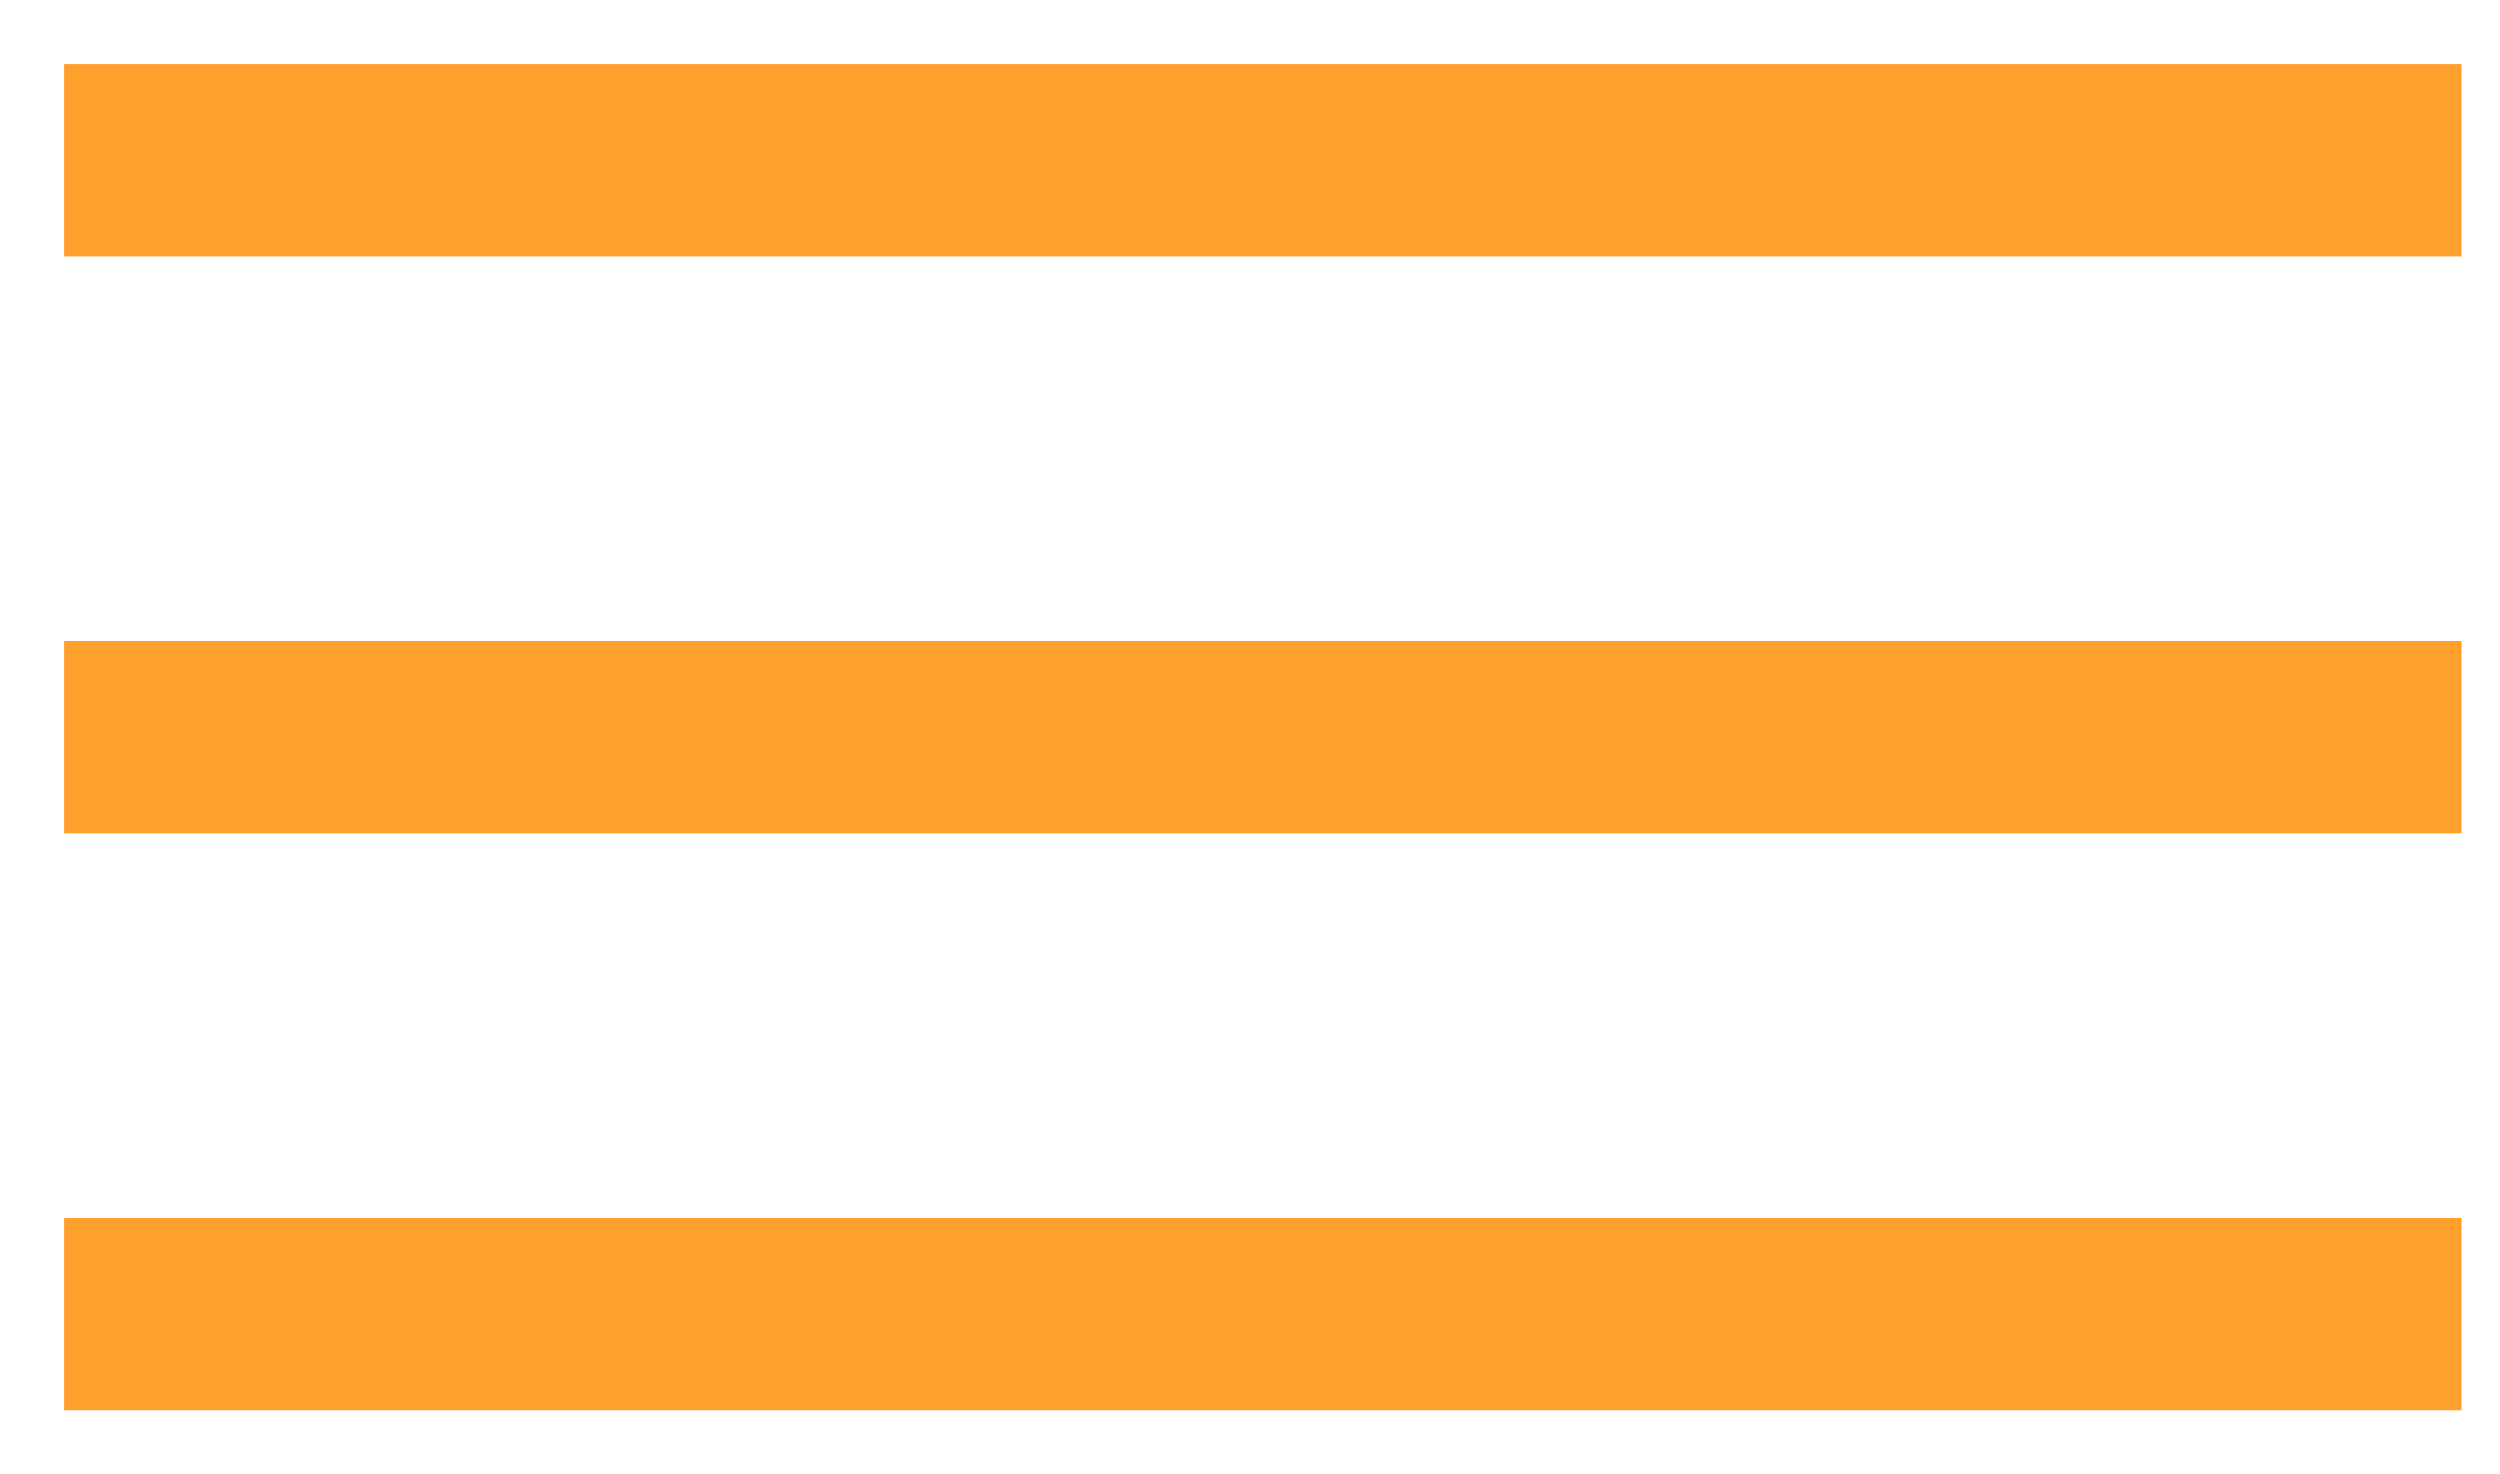
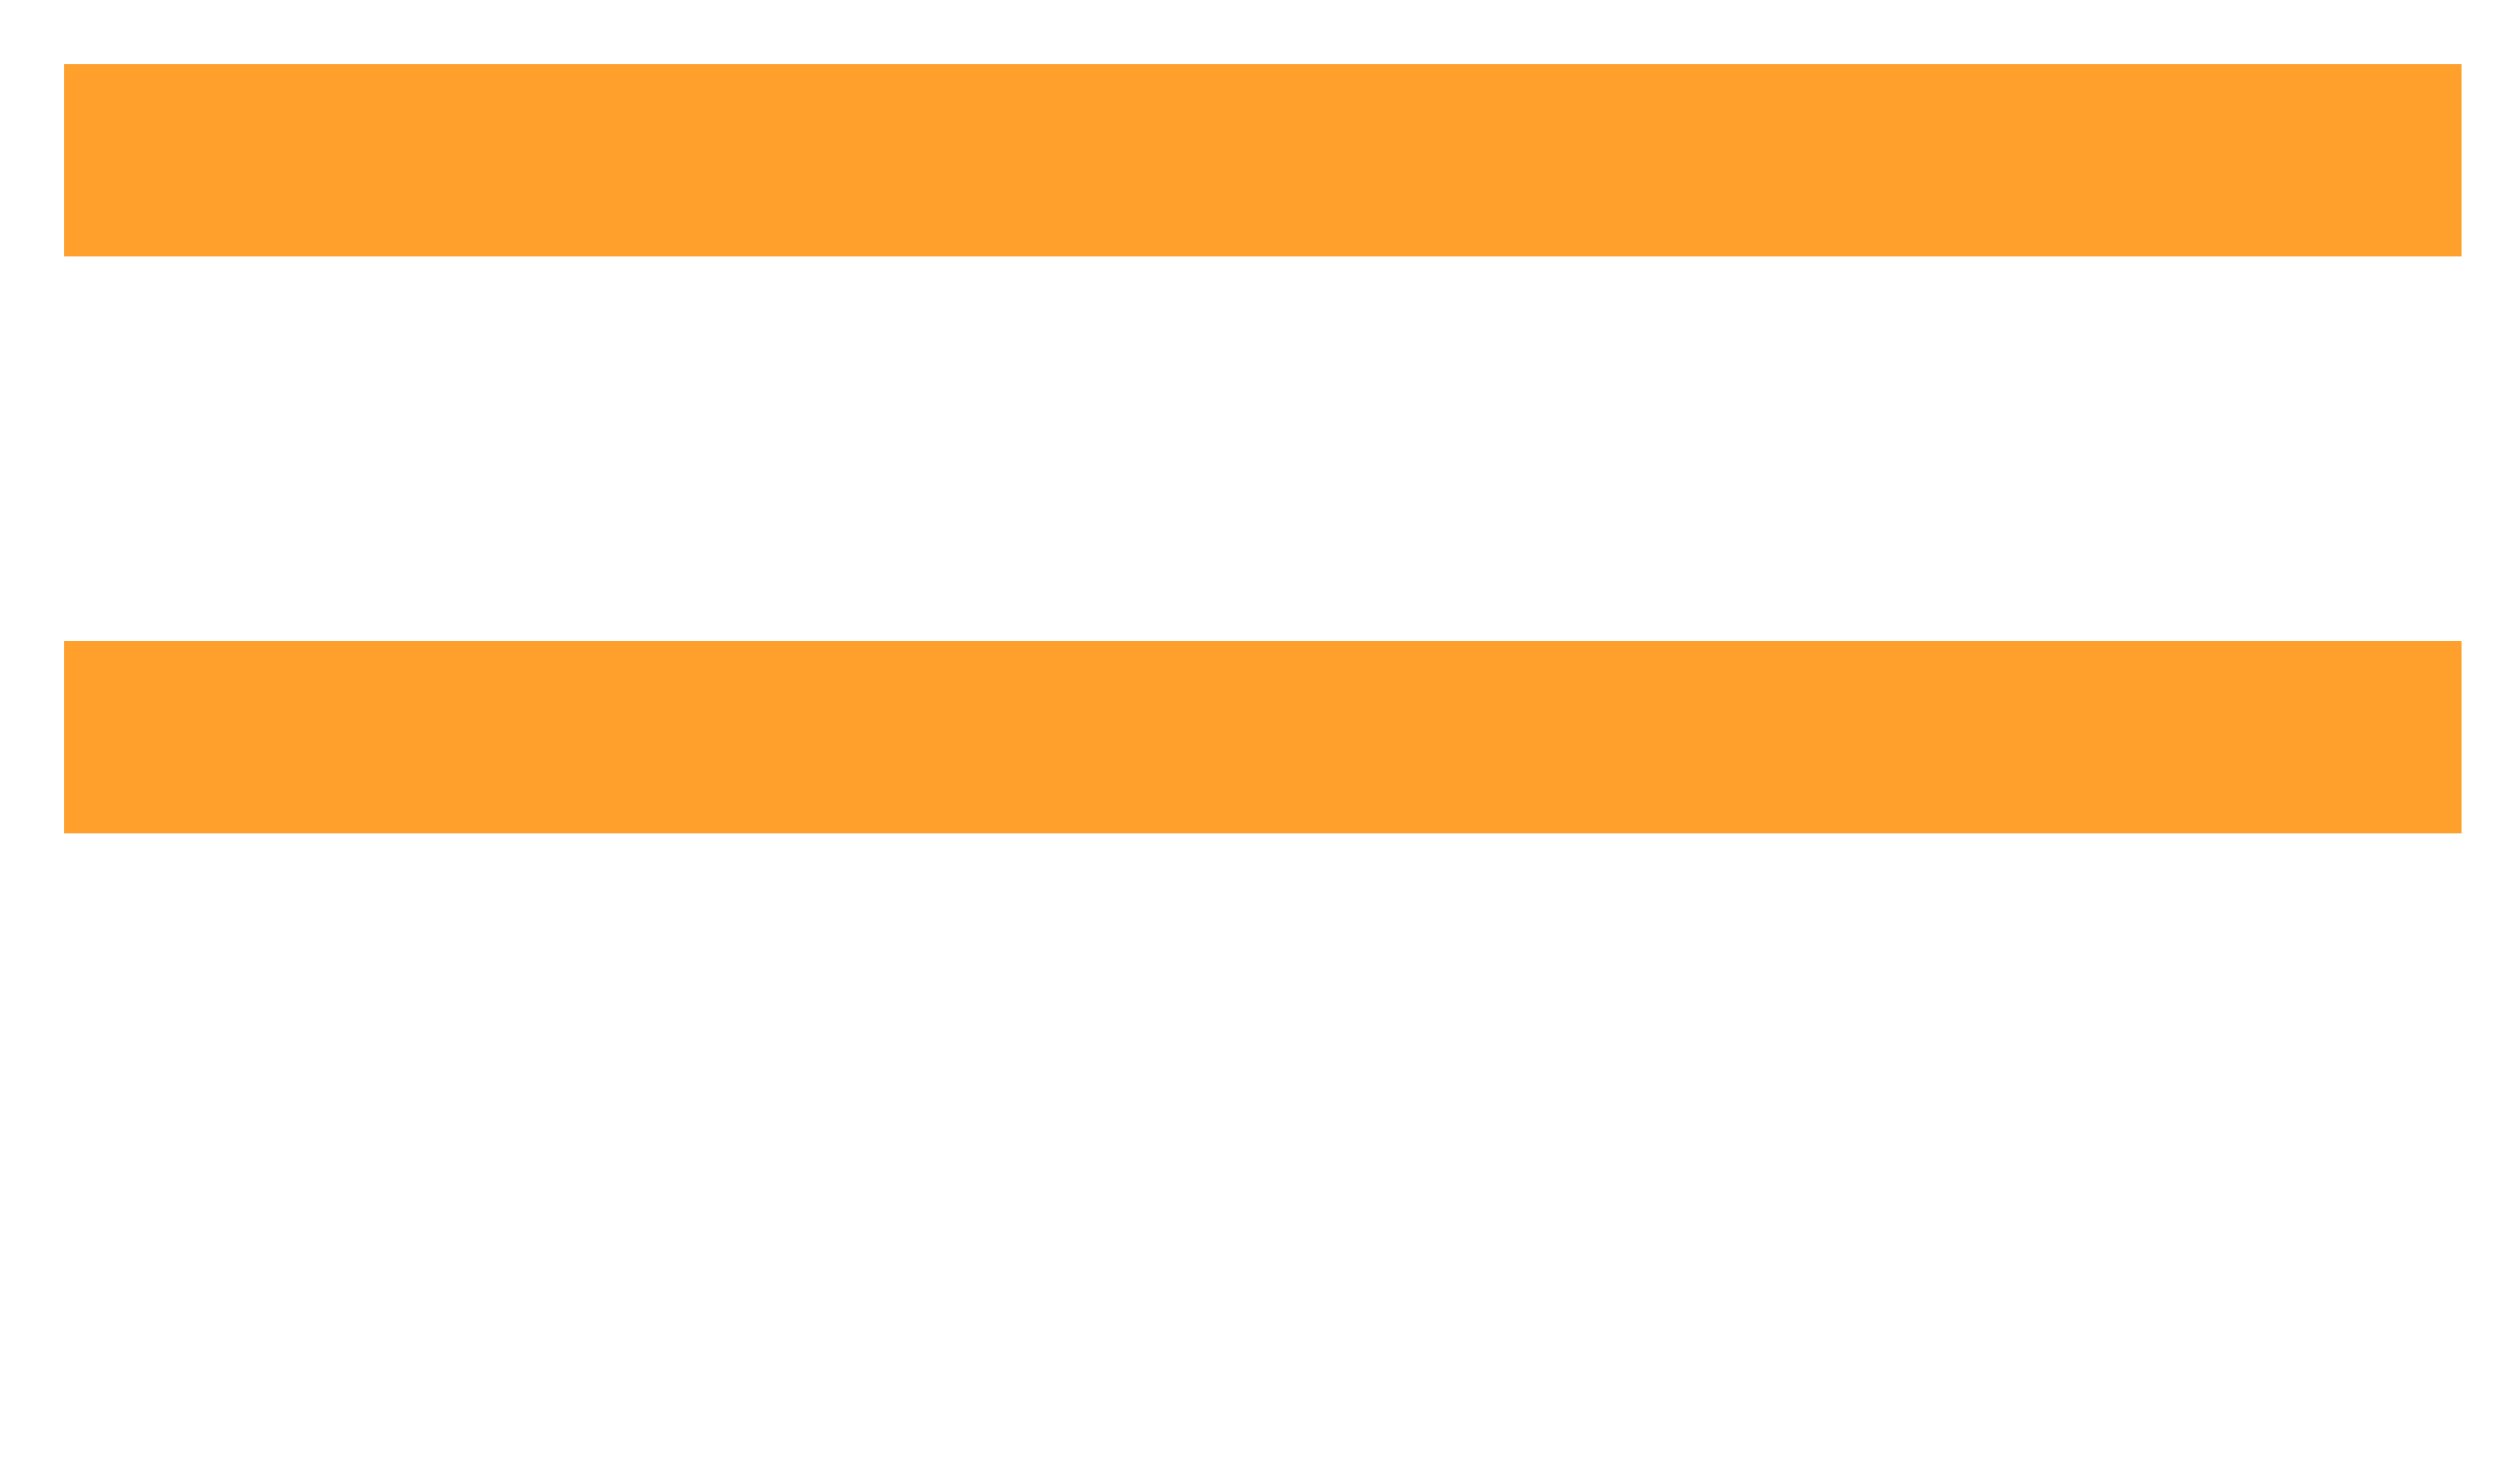
<svg xmlns="http://www.w3.org/2000/svg" version="1.1" id="Layer_1" x="0px" y="0px" width="39px" height="23px" viewBox="0 0 39 23" style="enable-background:new 0 0 39 23;" xml:space="preserve">
  <rect fill="#FF9F2C" x="1" y="1" width="37.4" height="3" />
  <rect fill="#FF9F2C" x="1" y="10" width="37.4" height="3" />
-   <rect fill="#FF9F2C" x="1" y="19" width="37.4" height="3" />
</svg>